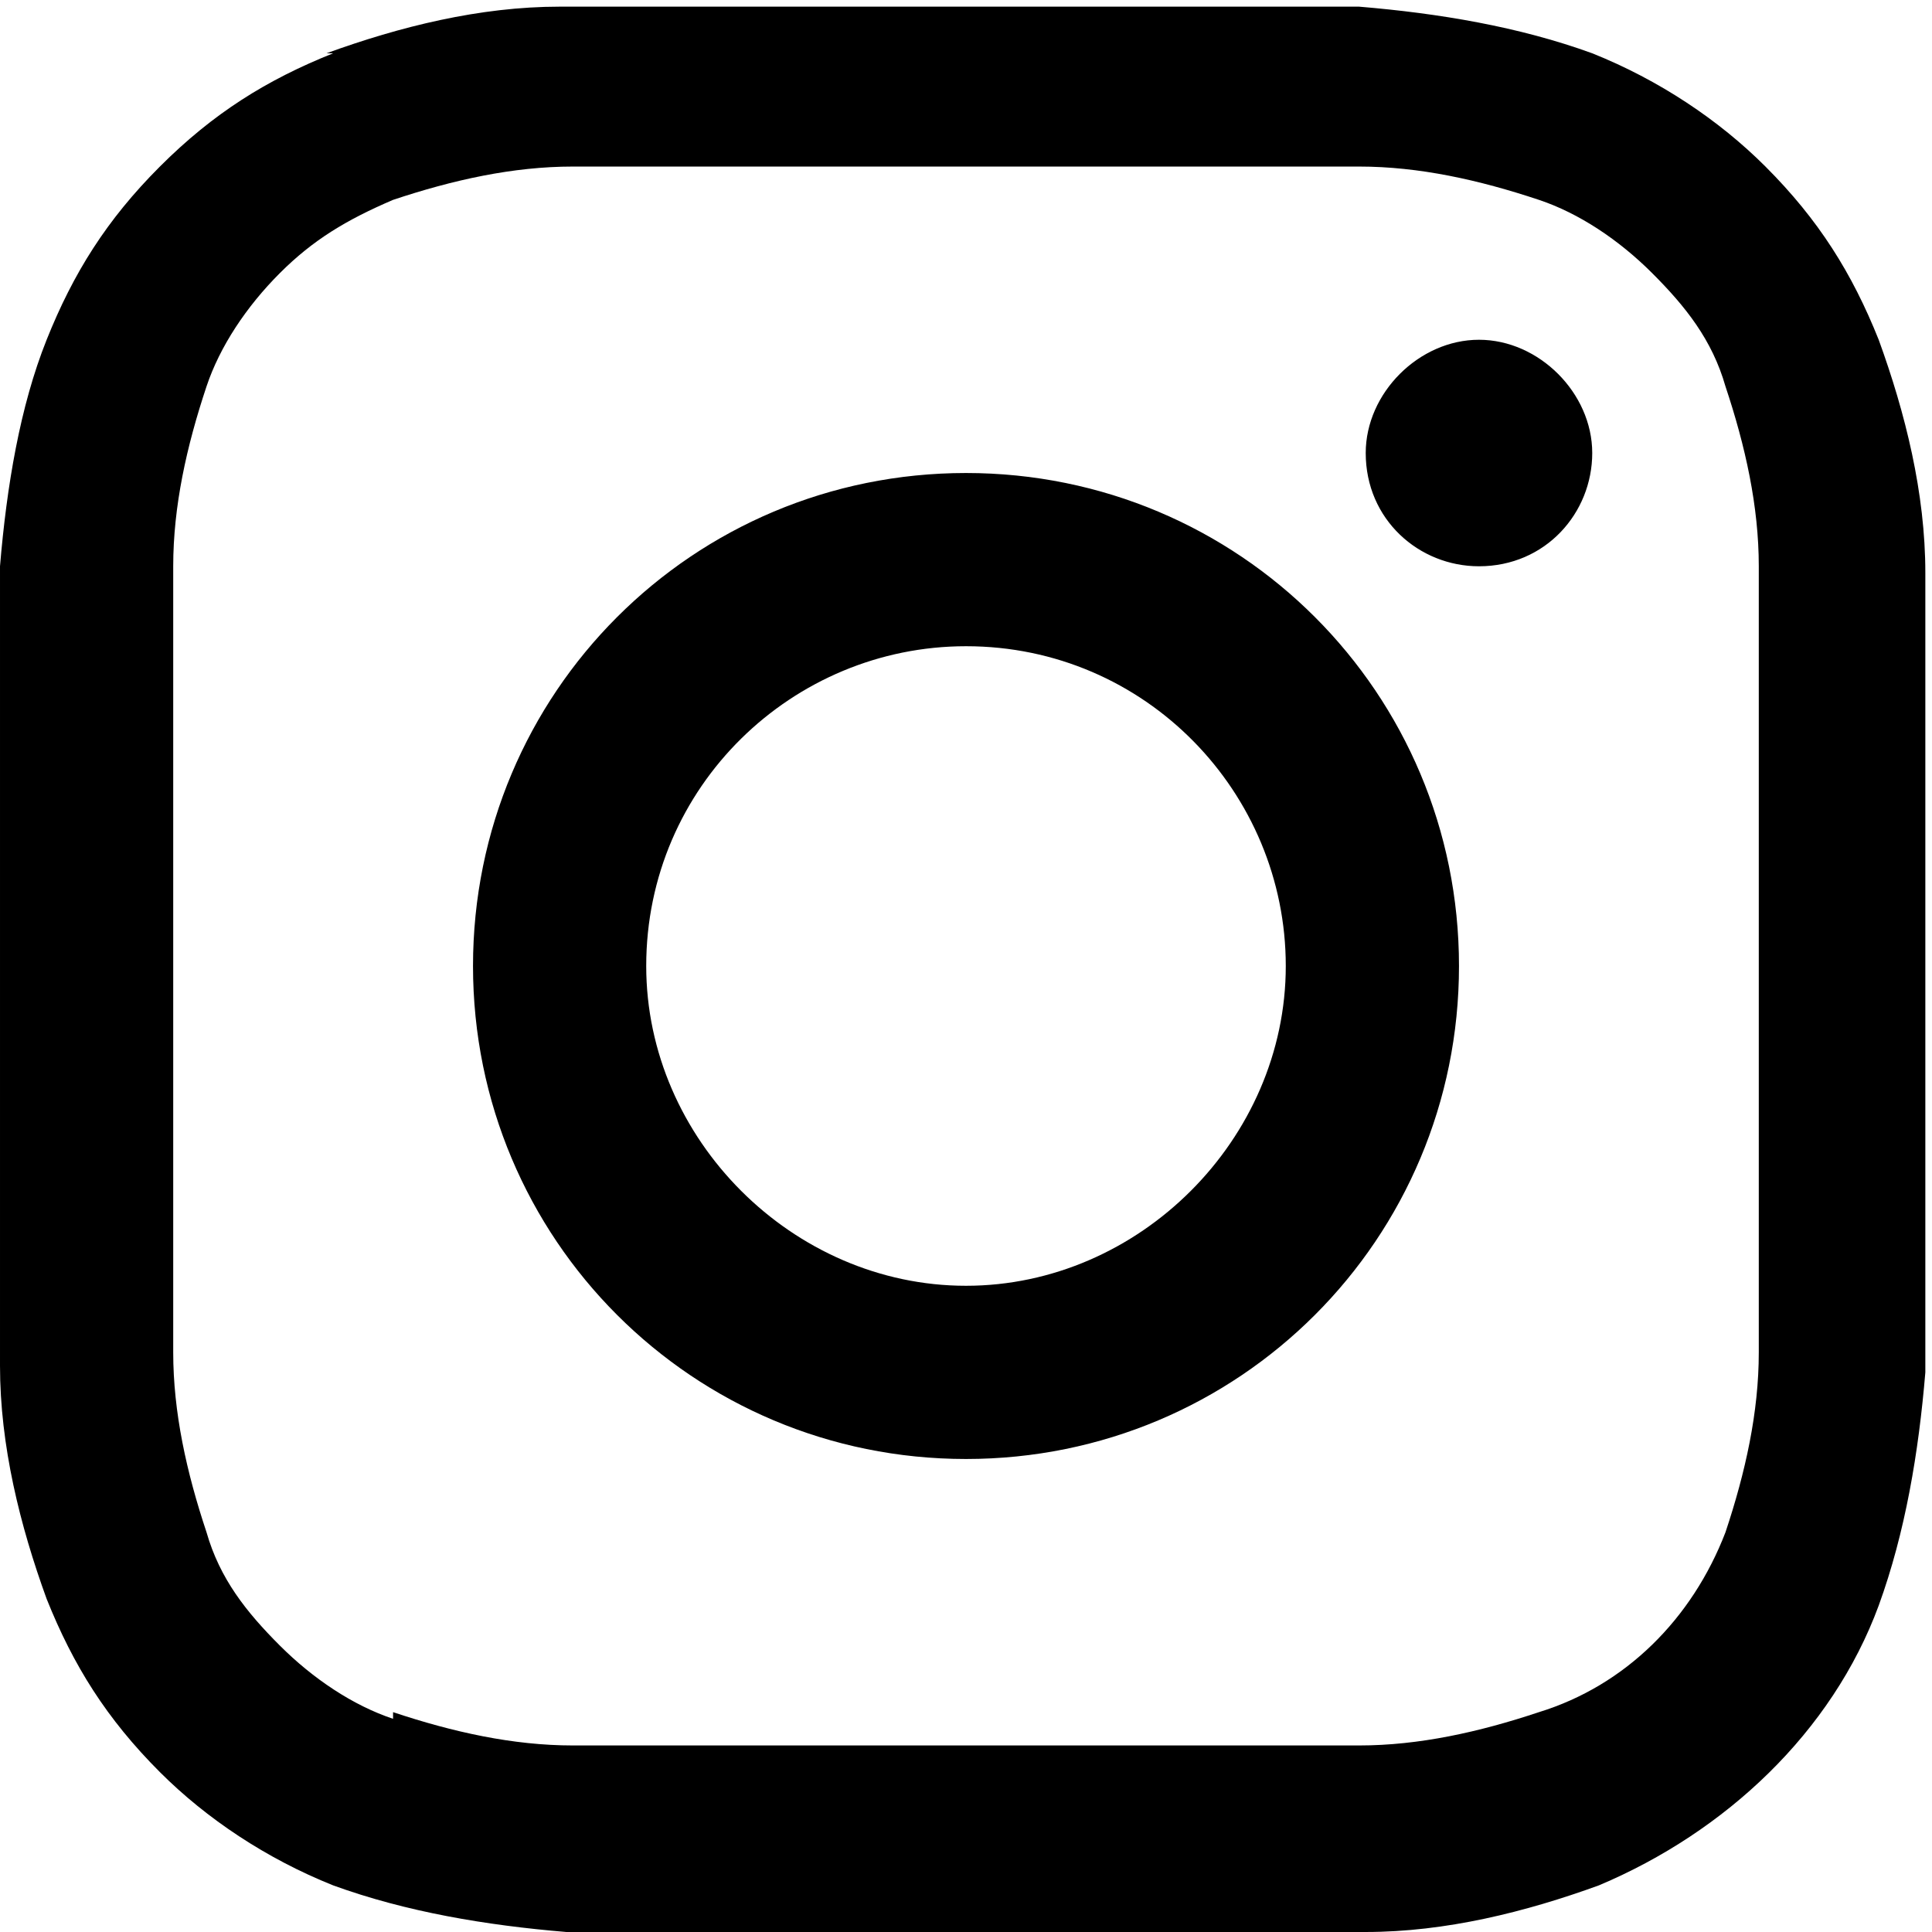
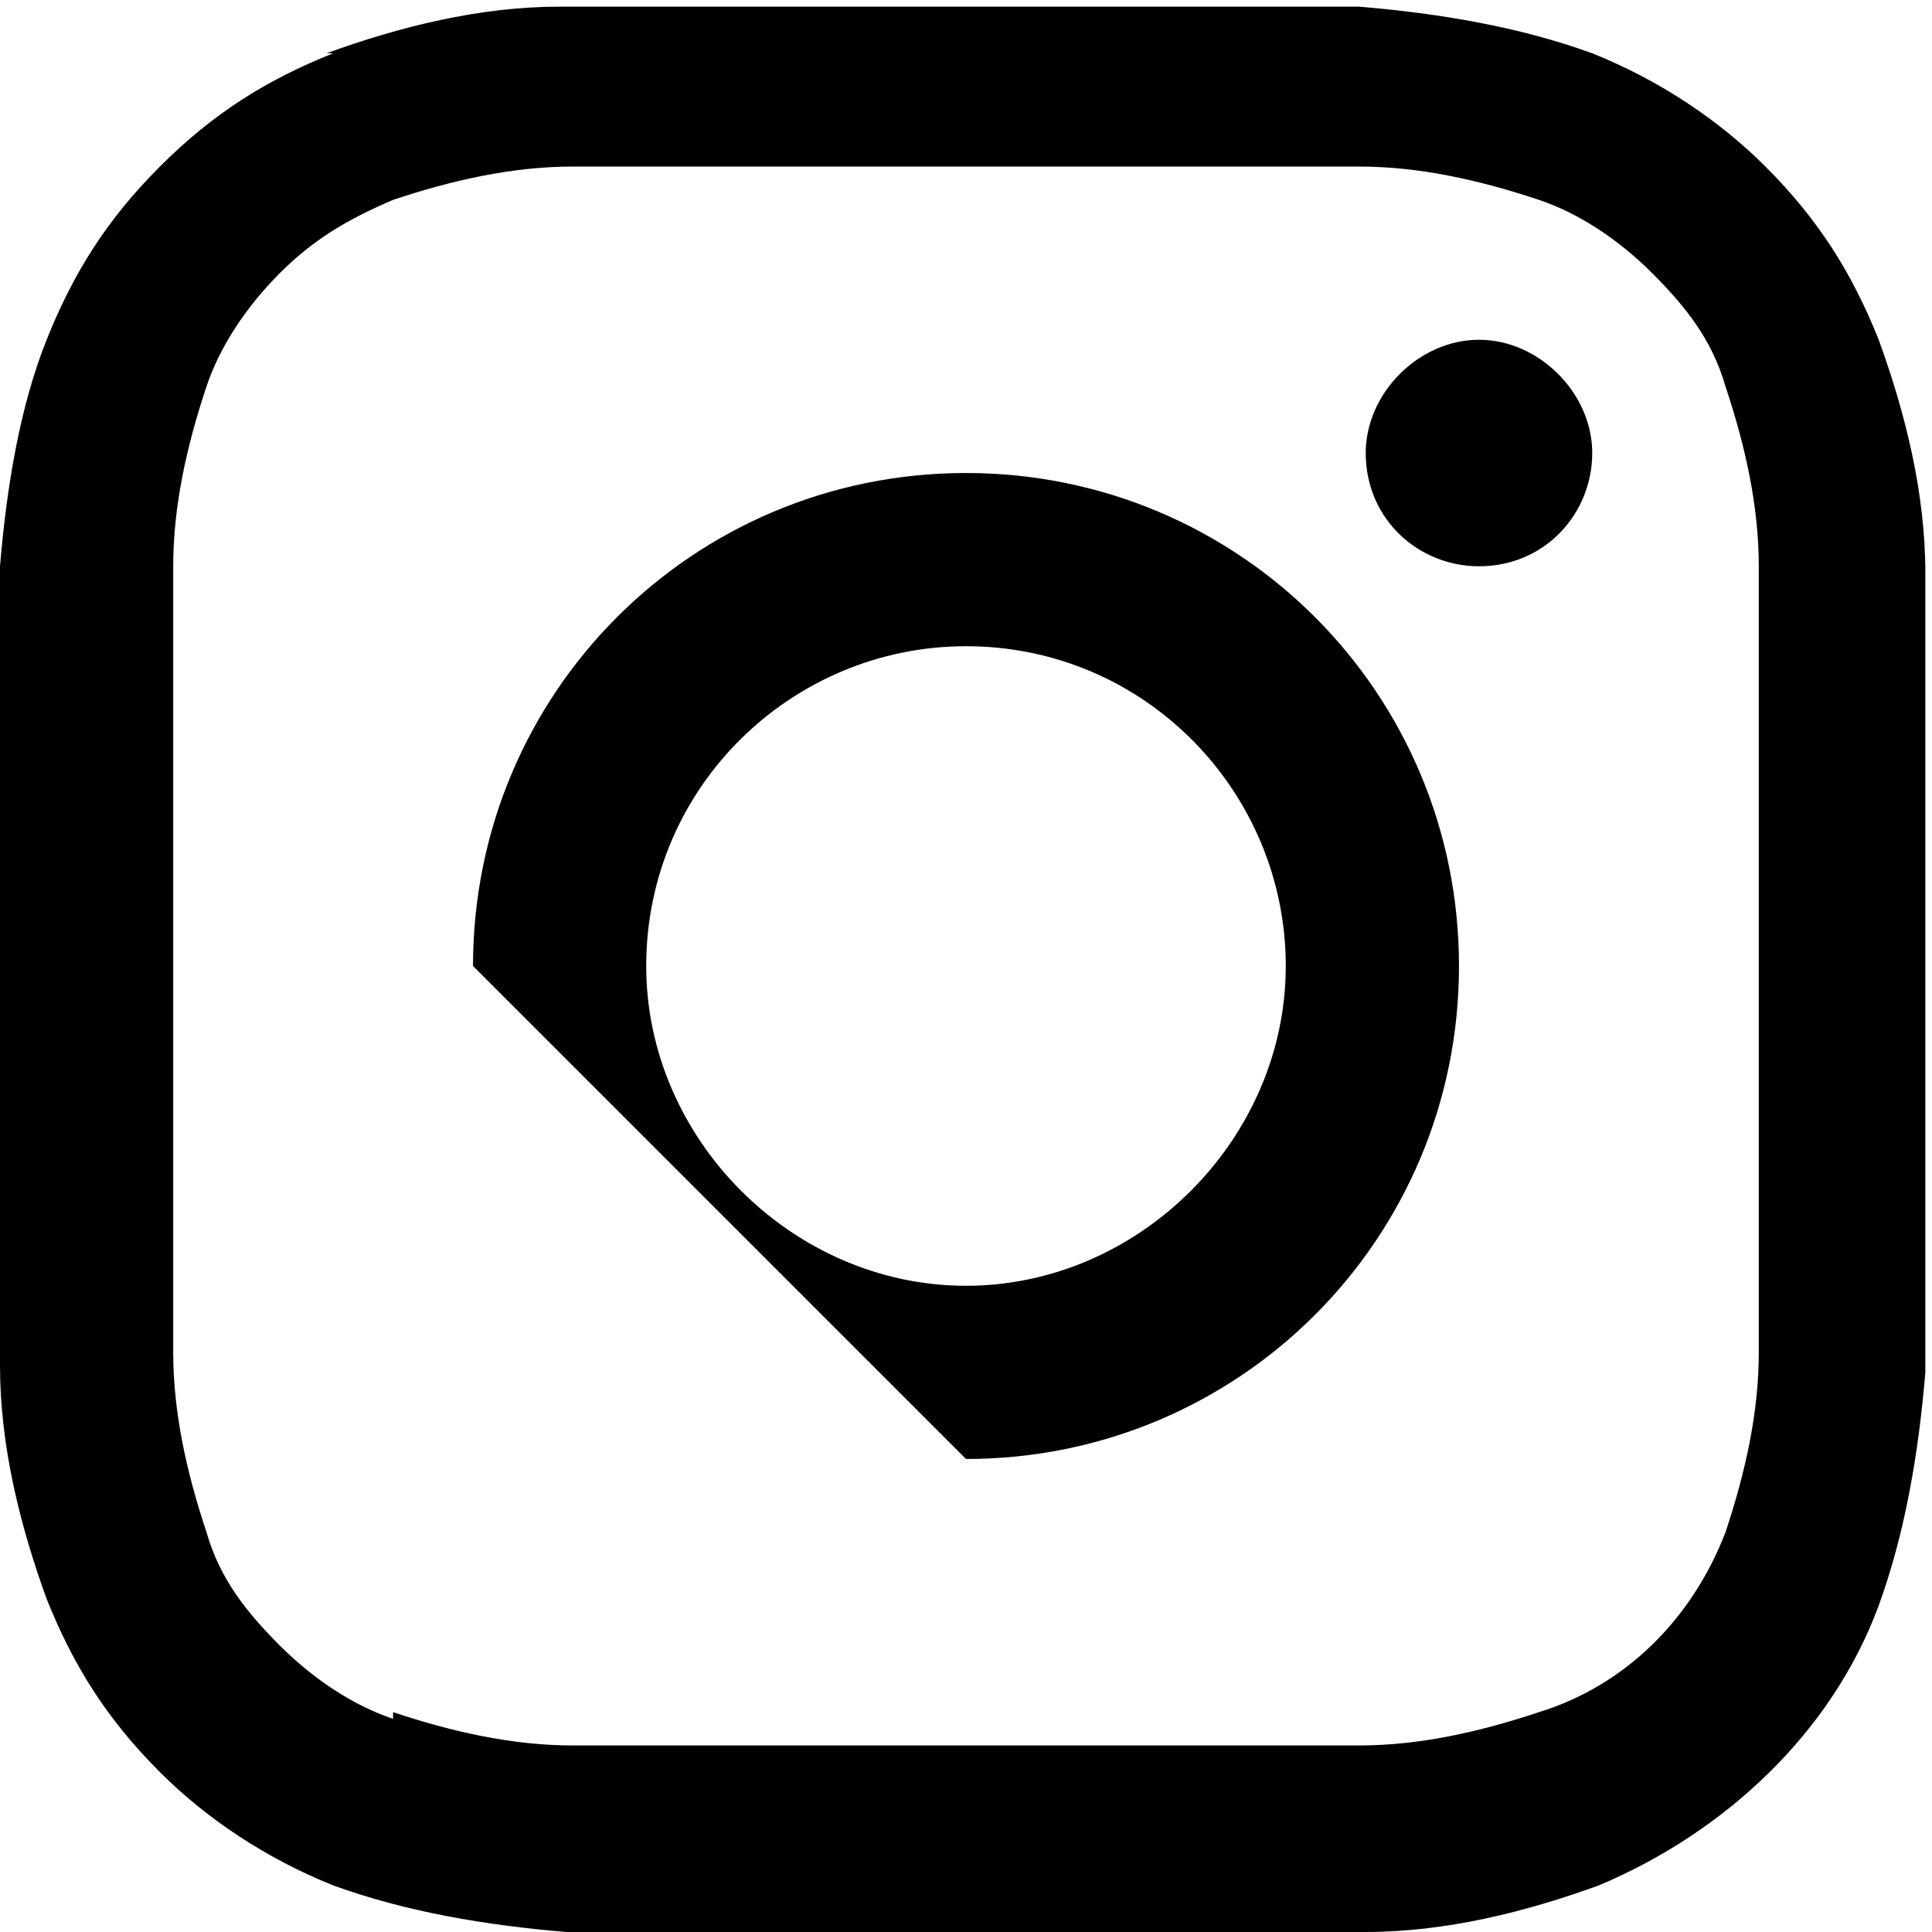
<svg xmlns="http://www.w3.org/2000/svg" id="_レイヤー_1" width="29" height="29" version="1.1" viewBox="0 0 29 29">
-   <path id="icon_sns_instagram" d="M14.5,9.7c2.7,0,4.8,2.2,4.8,4.8s-2.2,4.8-4.8,4.8-4.8-2.2-4.8-4.8h0c0-2.7,2.2-4.8,4.8-4.8ZM14.5,21.9c4.1,0,7.4-3.3,7.4-7.4s-3.3-7.4-7.4-7.4-7.4,3.3-7.4,7.4h0c0,4.1,3.3,7.4,7.4,7.4ZM22.2,8.5c1,0,1.7-.8,1.7-1.7s-.8-1.7-1.7-1.7-1.7.8-1.7,1.7h0c0,1,.8,1.7,1.7,1.7ZM5.9,25.8c-.6-.2-1.2-.6-1.7-1.1s-.9-1-1.1-1.7c-.3-.9-.5-1.8-.5-2.7v-11.8c0-.9.2-1.8.5-2.7.2-.6.6-1.2,1.1-1.7s1-.8,1.7-1.1c.9-.3,1.8-.5,2.7-.5h11.8c.9,0,1.8.2,2.7.5.6.2,1.2.6,1.7,1.1s.9,1,1.1,1.7c.3.9.5,1.8.5,2.7v11.8c0,.9-.2,1.8-.5,2.7-.5,1.3-1.5,2.3-2.8,2.7-.9.3-1.8.5-2.7.5h-11.8c-.9,0-1.8-.2-2.7-.5h0ZM5,.8c-1,.4-1.8.9-2.6,1.7s-1.3,1.6-1.7,2.6c-.4,1-.6,2.2-.7,3.4v12c0,1.2.3,2.4.7,3.5.4,1,.9,1.8,1.7,2.6.7.7,1.6,1.3,2.6,1.7,1.1.4,2.3.6,3.5.7h12c1.2,0,2.4-.3,3.5-.7,1.9-.8,3.5-2.3,4.2-4.2.4-1.1.6-2.3.7-3.5v-12c0-1.2-.3-2.4-.7-3.5-.4-1-.9-1.8-1.7-2.6-.7-.7-1.6-1.3-2.6-1.7-1.1-.4-2.3-.6-3.5-.7h-12c-1.2,0-2.4.3-3.5.7h.1Z" />
+   <path id="icon_sns_instagram" d="M14.5,9.7c2.7,0,4.8,2.2,4.8,4.8s-2.2,4.8-4.8,4.8-4.8-2.2-4.8-4.8h0c0-2.7,2.2-4.8,4.8-4.8ZM14.5,21.9c4.1,0,7.4-3.3,7.4-7.4s-3.3-7.4-7.4-7.4-7.4,3.3-7.4,7.4h0ZM22.2,8.5c1,0,1.7-.8,1.7-1.7s-.8-1.7-1.7-1.7-1.7.8-1.7,1.7h0c0,1,.8,1.7,1.7,1.7ZM5.9,25.8c-.6-.2-1.2-.6-1.7-1.1s-.9-1-1.1-1.7c-.3-.9-.5-1.8-.5-2.7v-11.8c0-.9.2-1.8.5-2.7.2-.6.6-1.2,1.1-1.7s1-.8,1.7-1.1c.9-.3,1.8-.5,2.7-.5h11.8c.9,0,1.8.2,2.7.5.6.2,1.2.6,1.7,1.1s.9,1,1.1,1.7c.3.9.5,1.8.5,2.7v11.8c0,.9-.2,1.8-.5,2.7-.5,1.3-1.5,2.3-2.8,2.7-.9.3-1.8.5-2.7.5h-11.8c-.9,0-1.8-.2-2.7-.5h0ZM5,.8c-1,.4-1.8.9-2.6,1.7s-1.3,1.6-1.7,2.6c-.4,1-.6,2.2-.7,3.4v12c0,1.2.3,2.4.7,3.5.4,1,.9,1.8,1.7,2.6.7.7,1.6,1.3,2.6,1.7,1.1.4,2.3.6,3.5.7h12c1.2,0,2.4-.3,3.5-.7,1.9-.8,3.5-2.3,4.2-4.2.4-1.1.6-2.3.7-3.5v-12c0-1.2-.3-2.4-.7-3.5-.4-1-.9-1.8-1.7-2.6-.7-.7-1.6-1.3-2.6-1.7-1.1-.4-2.3-.6-3.5-.7h-12c-1.2,0-2.4.3-3.5.7h.1Z" />
</svg>